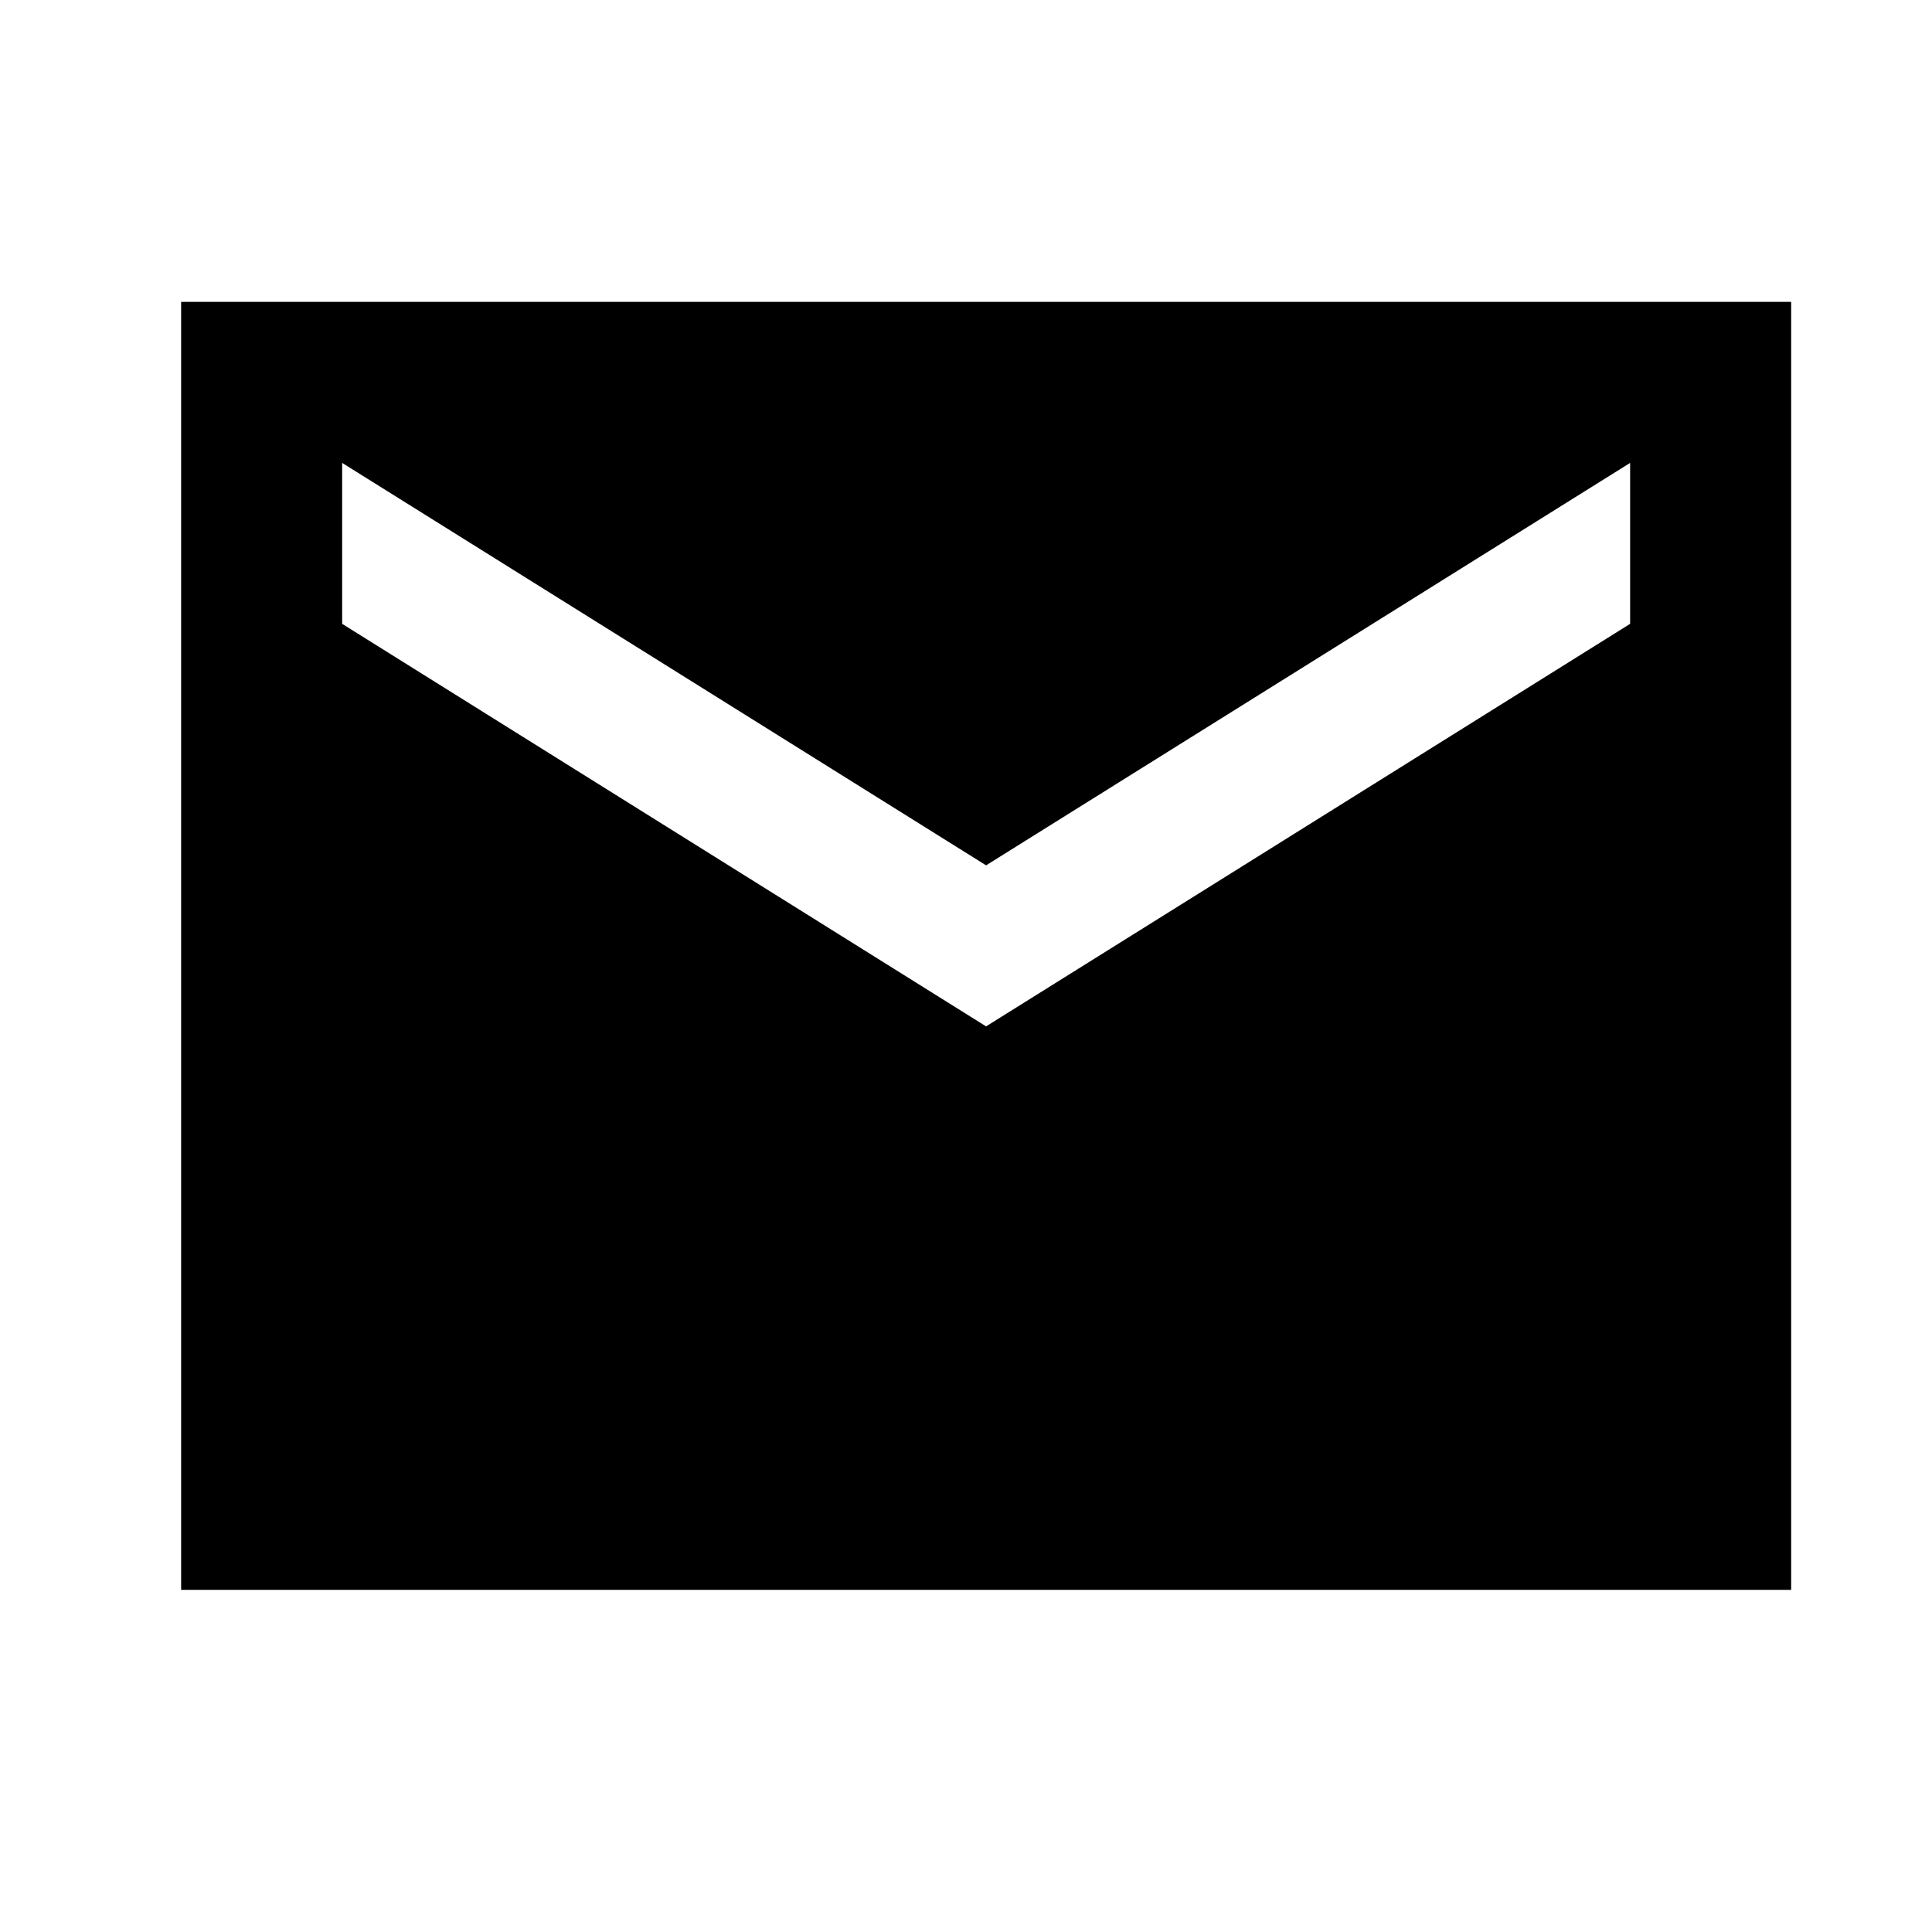
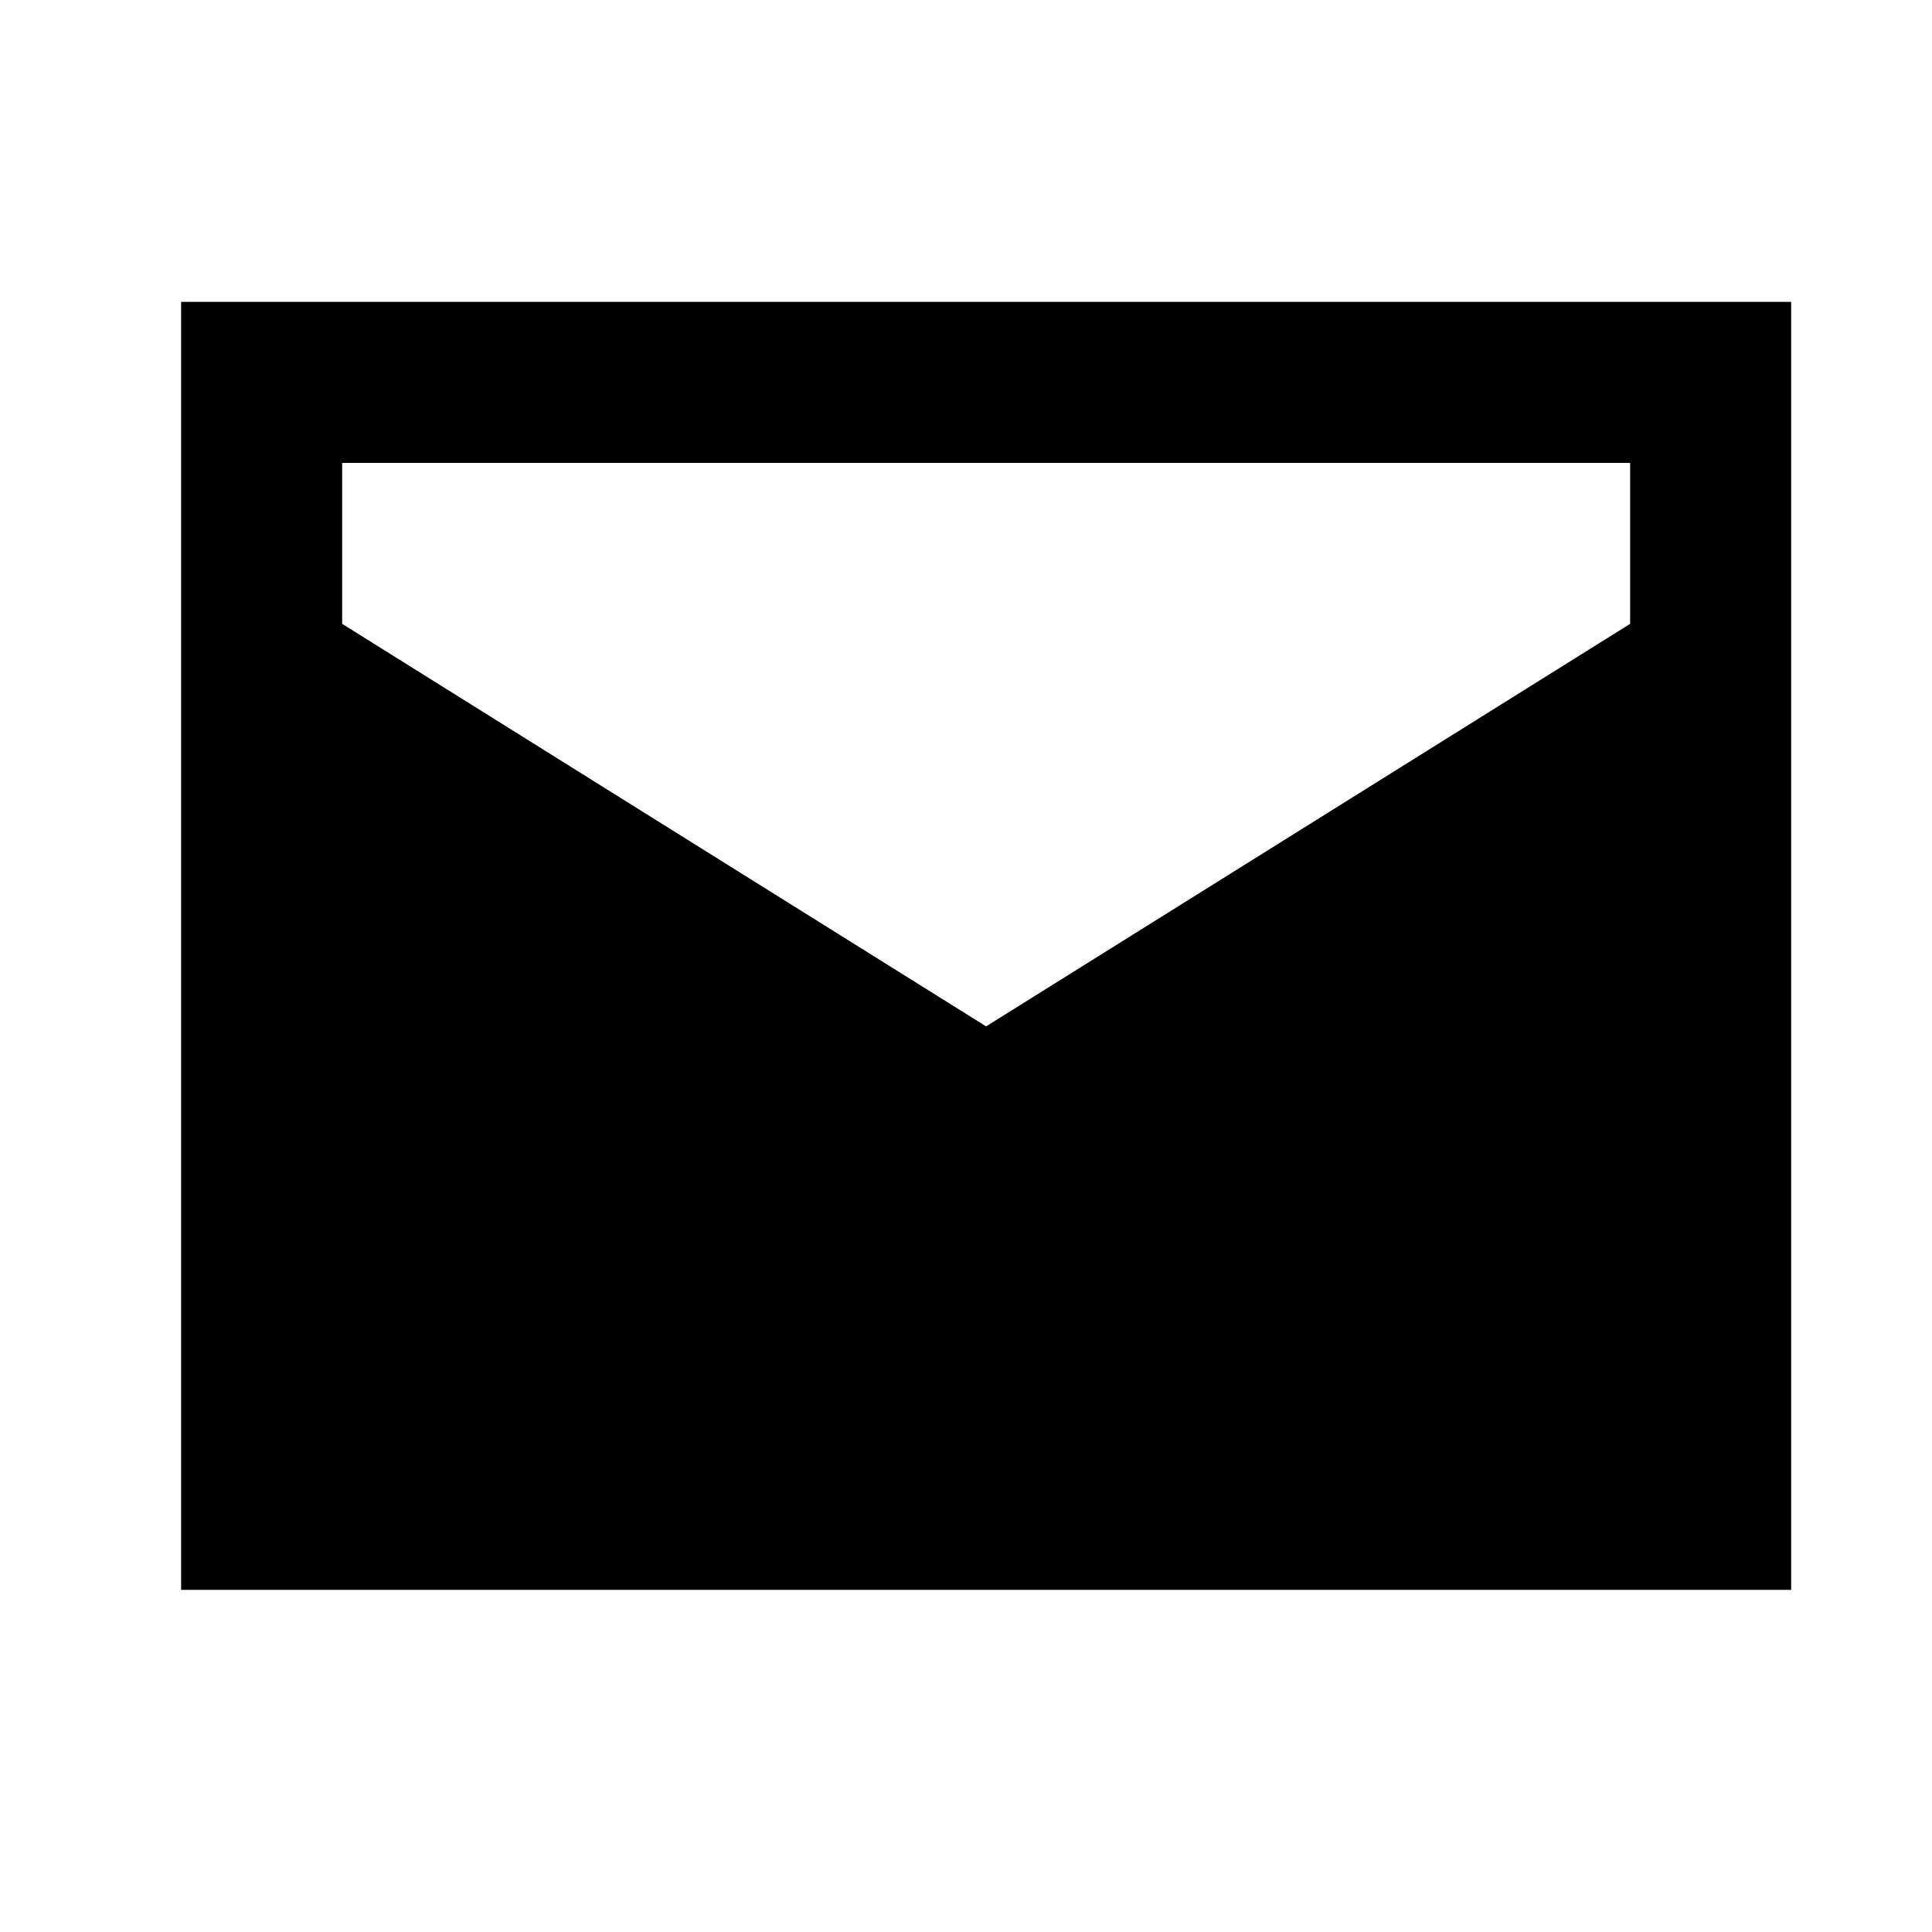
<svg xmlns="http://www.w3.org/2000/svg" width="20" height="20" viewBox="0 0 20 20" fill="none">
-   <path d="M18.542 3.125H1.875V16.458H18.542V3.125ZM16.875 6.458L10.208 10.625L3.542 6.458V4.792L10.208 8.958L16.875 4.792V6.458Z" fill="currentColor" />
+   <path d="M18.542 3.125H1.875V16.458H18.542V3.125ZM16.875 6.458L10.208 10.625L3.542 6.458V4.792L16.875 4.792V6.458Z" fill="currentColor" />
</svg>